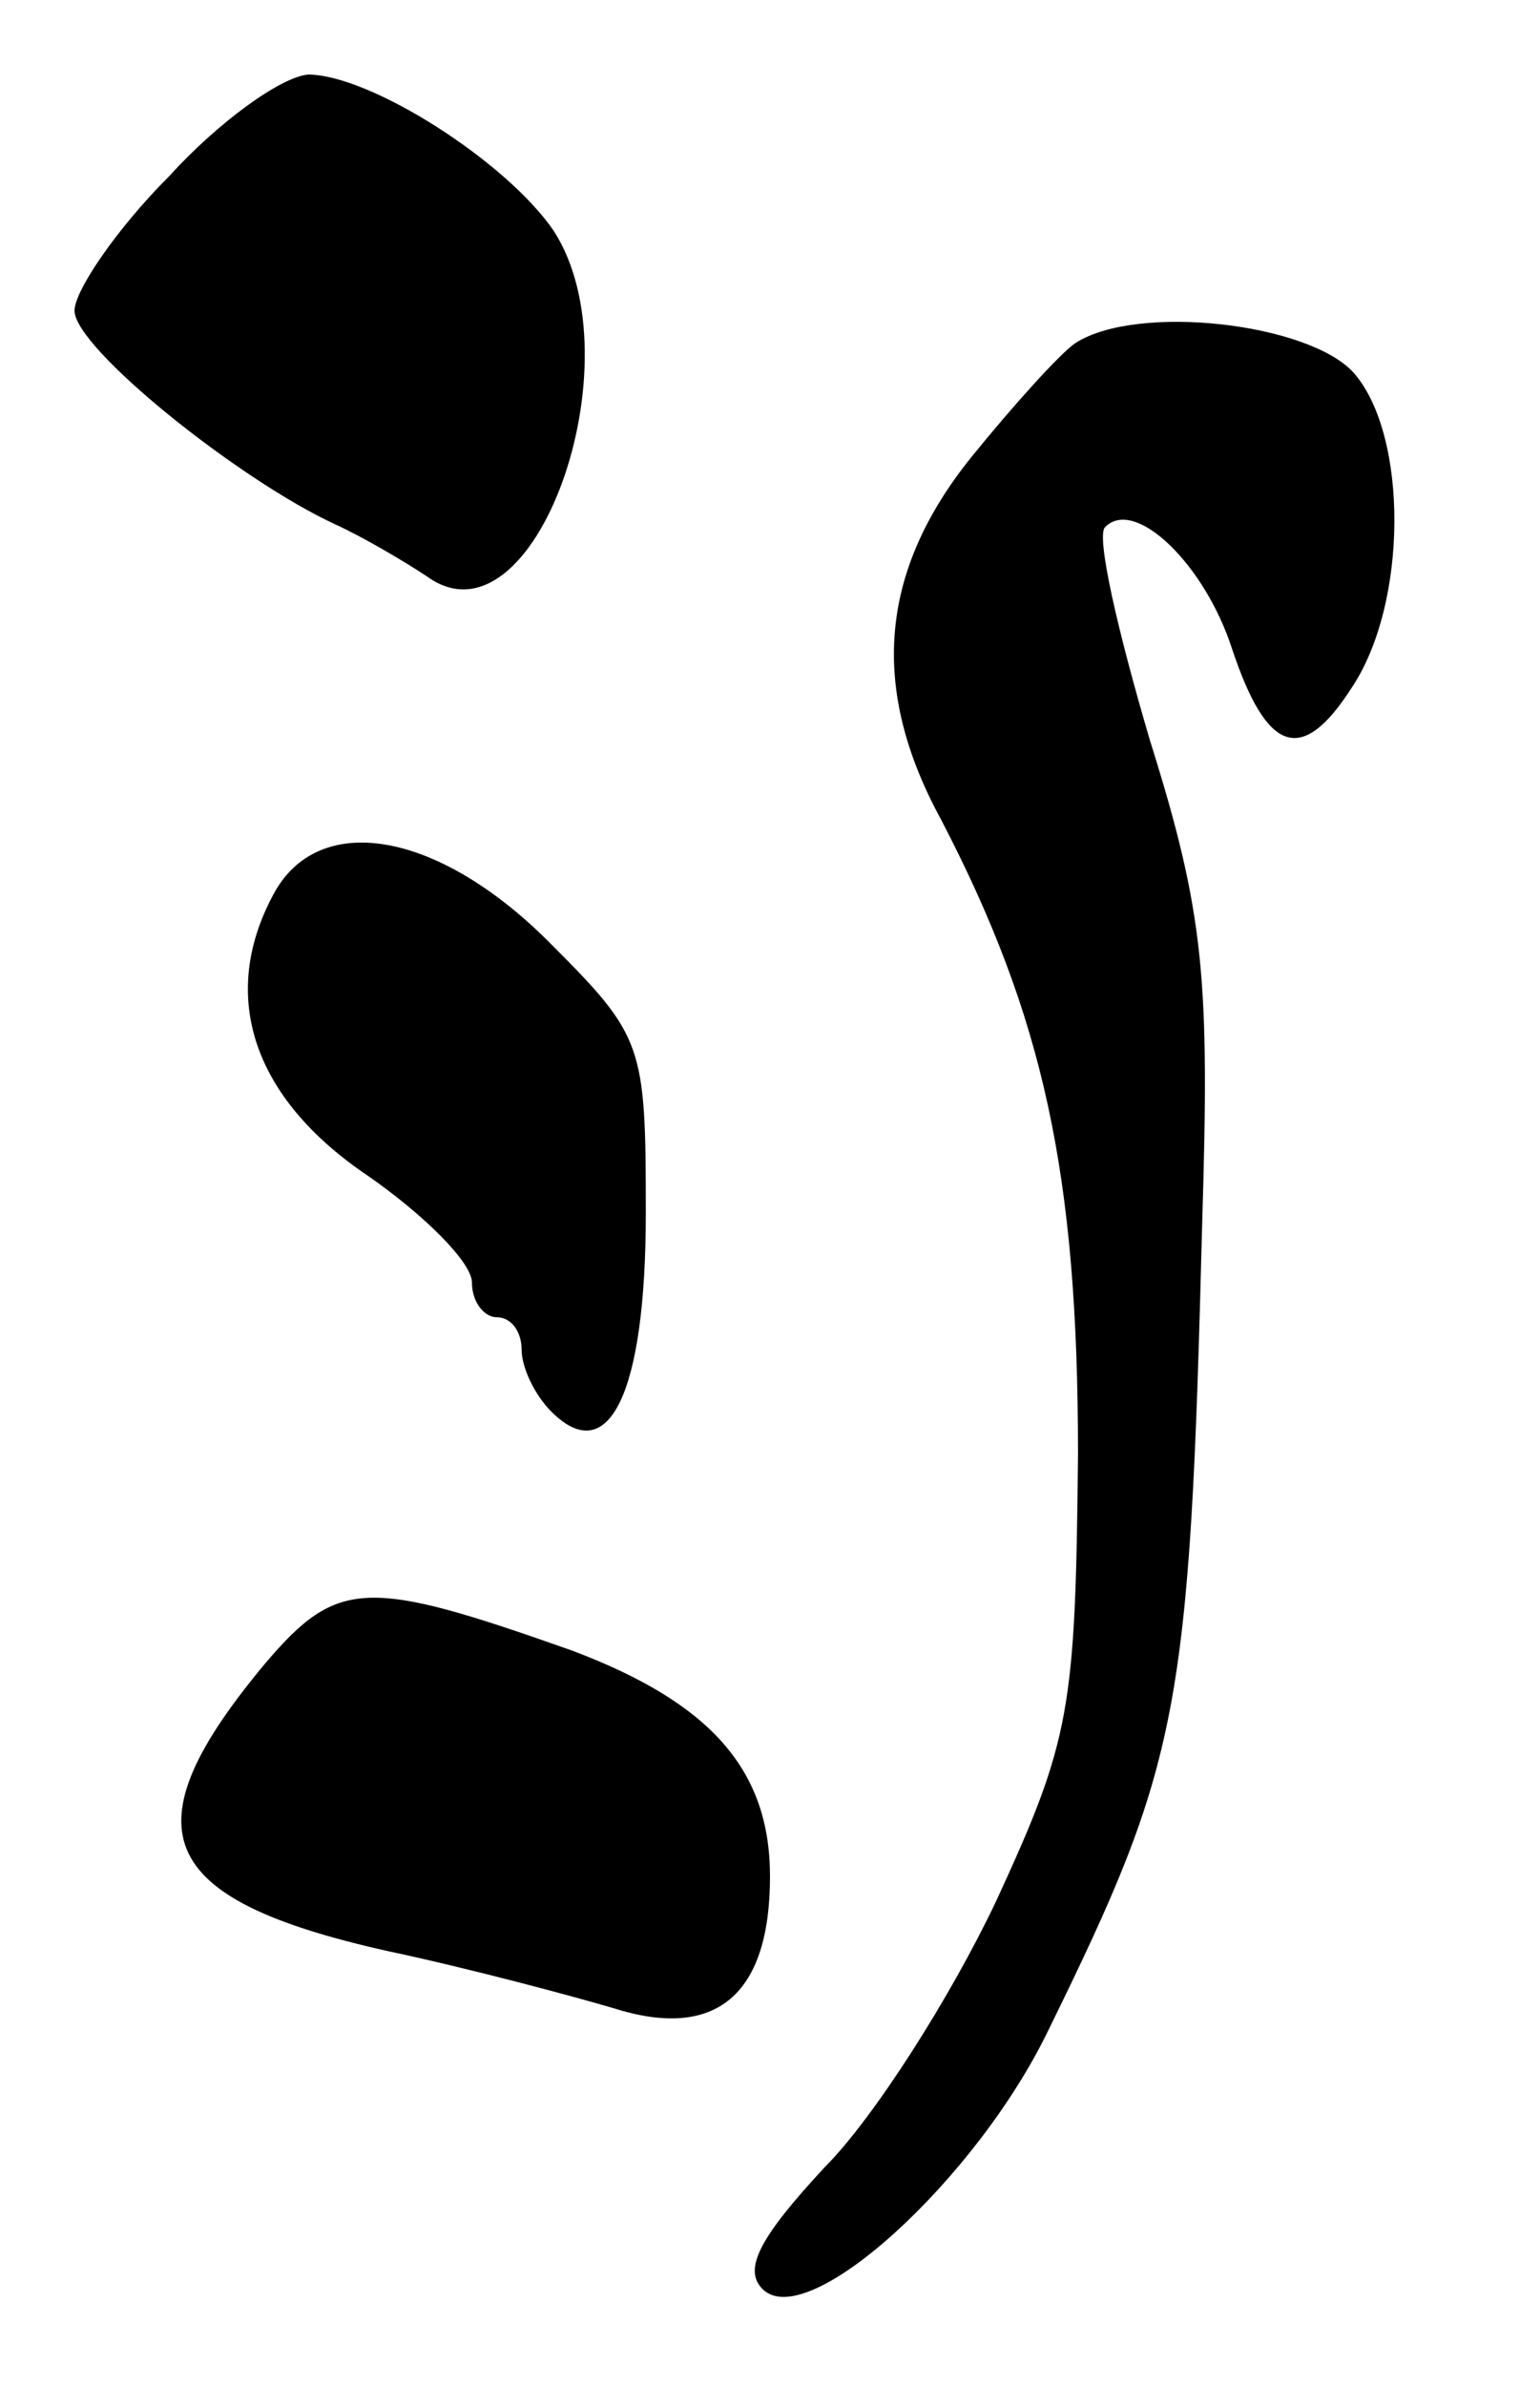
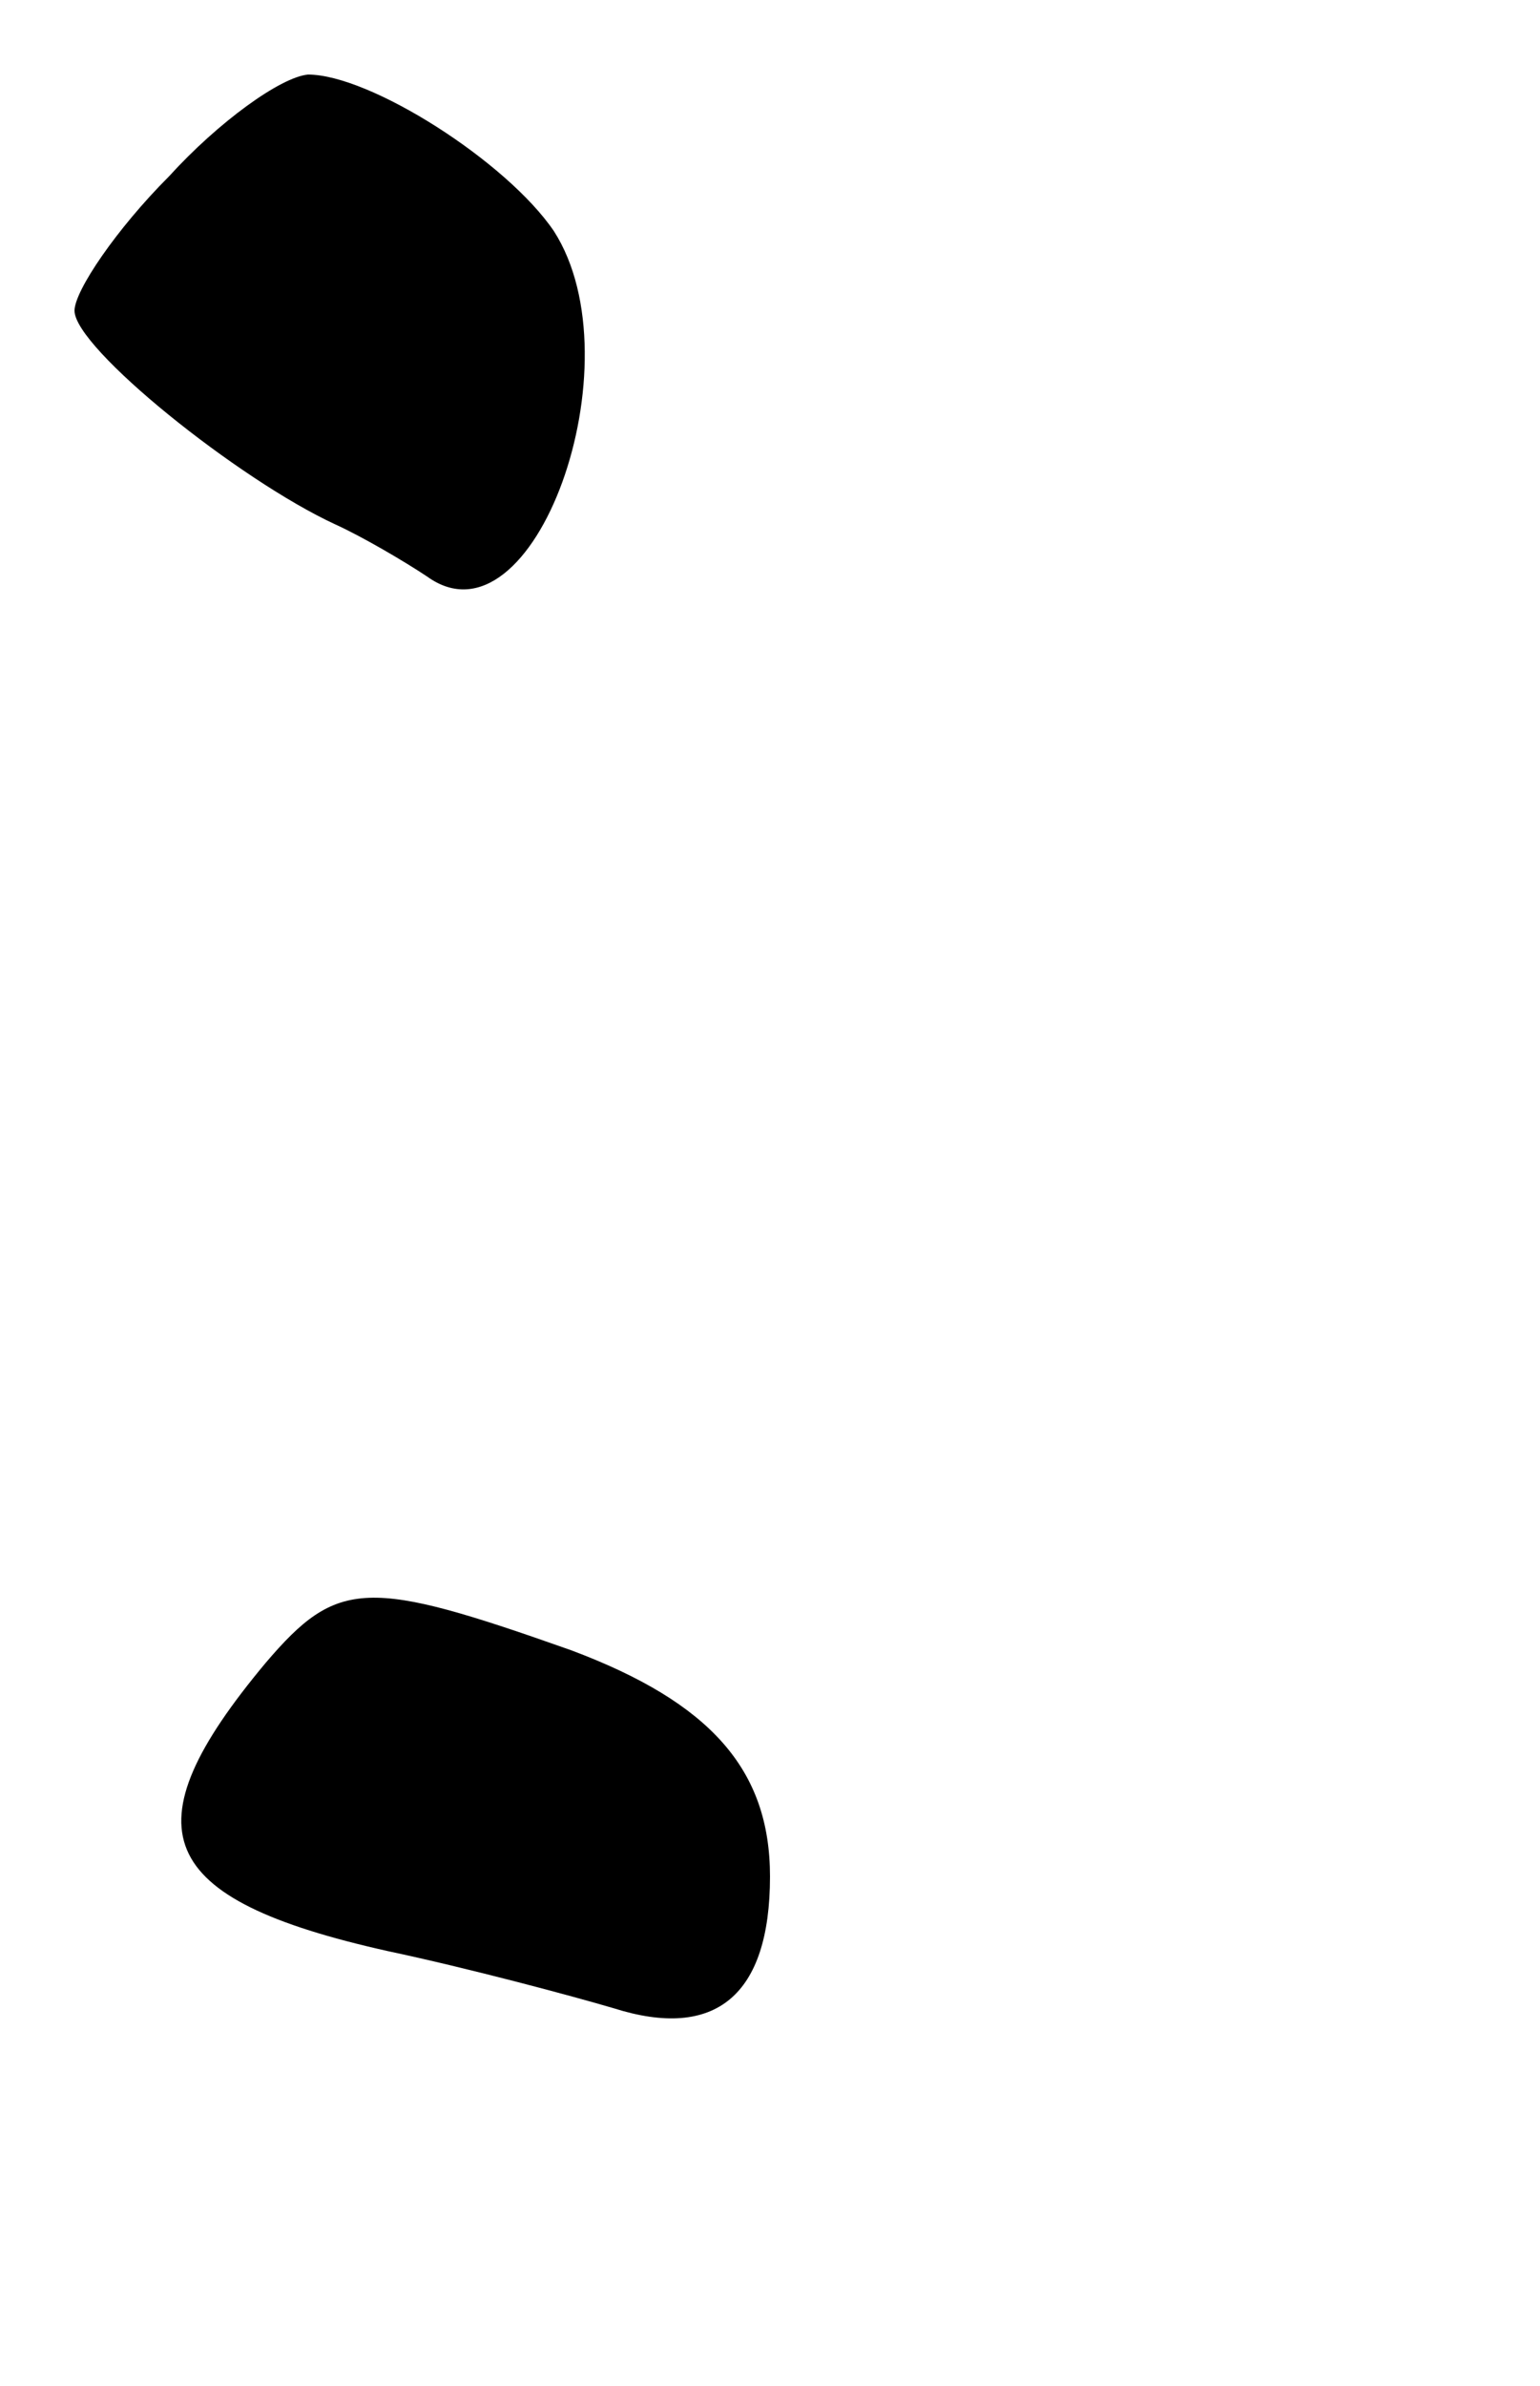
<svg xmlns="http://www.w3.org/2000/svg" version="1.0" width="62pt" height="96pt" viewBox="0 0 62 96" preserveAspectRatio="xMidYMid meet">
  <g transform="translate(0,96) scale(0.1,-0.1)" fill="#000000" stroke="none">
    <path d="M68 889 c-21 -21 -38 -46 -38 -54 0 -15 66 -68 105 -86 11 -5 28 -15 37 -21 43 -31 85 86 51 139 -19 28 -74 63 -99 63 -11 -1 -36 -19 -56 -41z" />
-     <path d="M433 822 c-6 -4 -25 -25 -42 -46 -37 -46 -41 -93 -12 -146 41 -79 55 -142 55 -255 -1 -103 -3 -115 -33 -180 -18 -38 -49 -87 -69 -107 -26 -28 -33 -41 -25 -49 18 -18 86 44 115 104 53 108 57 128 62 325 3 98 1 124 -21 194 -13 44 -22 83 -18 86 12 12 40 -15 51 -49 14 -42 28 -47 48 -16 23 34 23 102 1 127 -18 20 -87 28 -112 12z" />
-     <path d="M110 600 c-22 -41 -8 -82 38 -113 23 -16 42 -35 42 -43 0 -8 5 -14 10 -14 6 0 10 -6 10 -13 0 -7 5 -18 12 -25 23 -23 38 7 38 80 0 68 -1 71 -39 109 -45 45 -93 53 -111 19z" />
    <path d="M107 291 c-56 -67 -45 -95 49 -116 33 -7 74 -18 91 -23 41 -13 63 5 63 53 0 43 -24 70 -80 91 -82 29 -94 29 -123 -5z" />
  </g>
</svg>